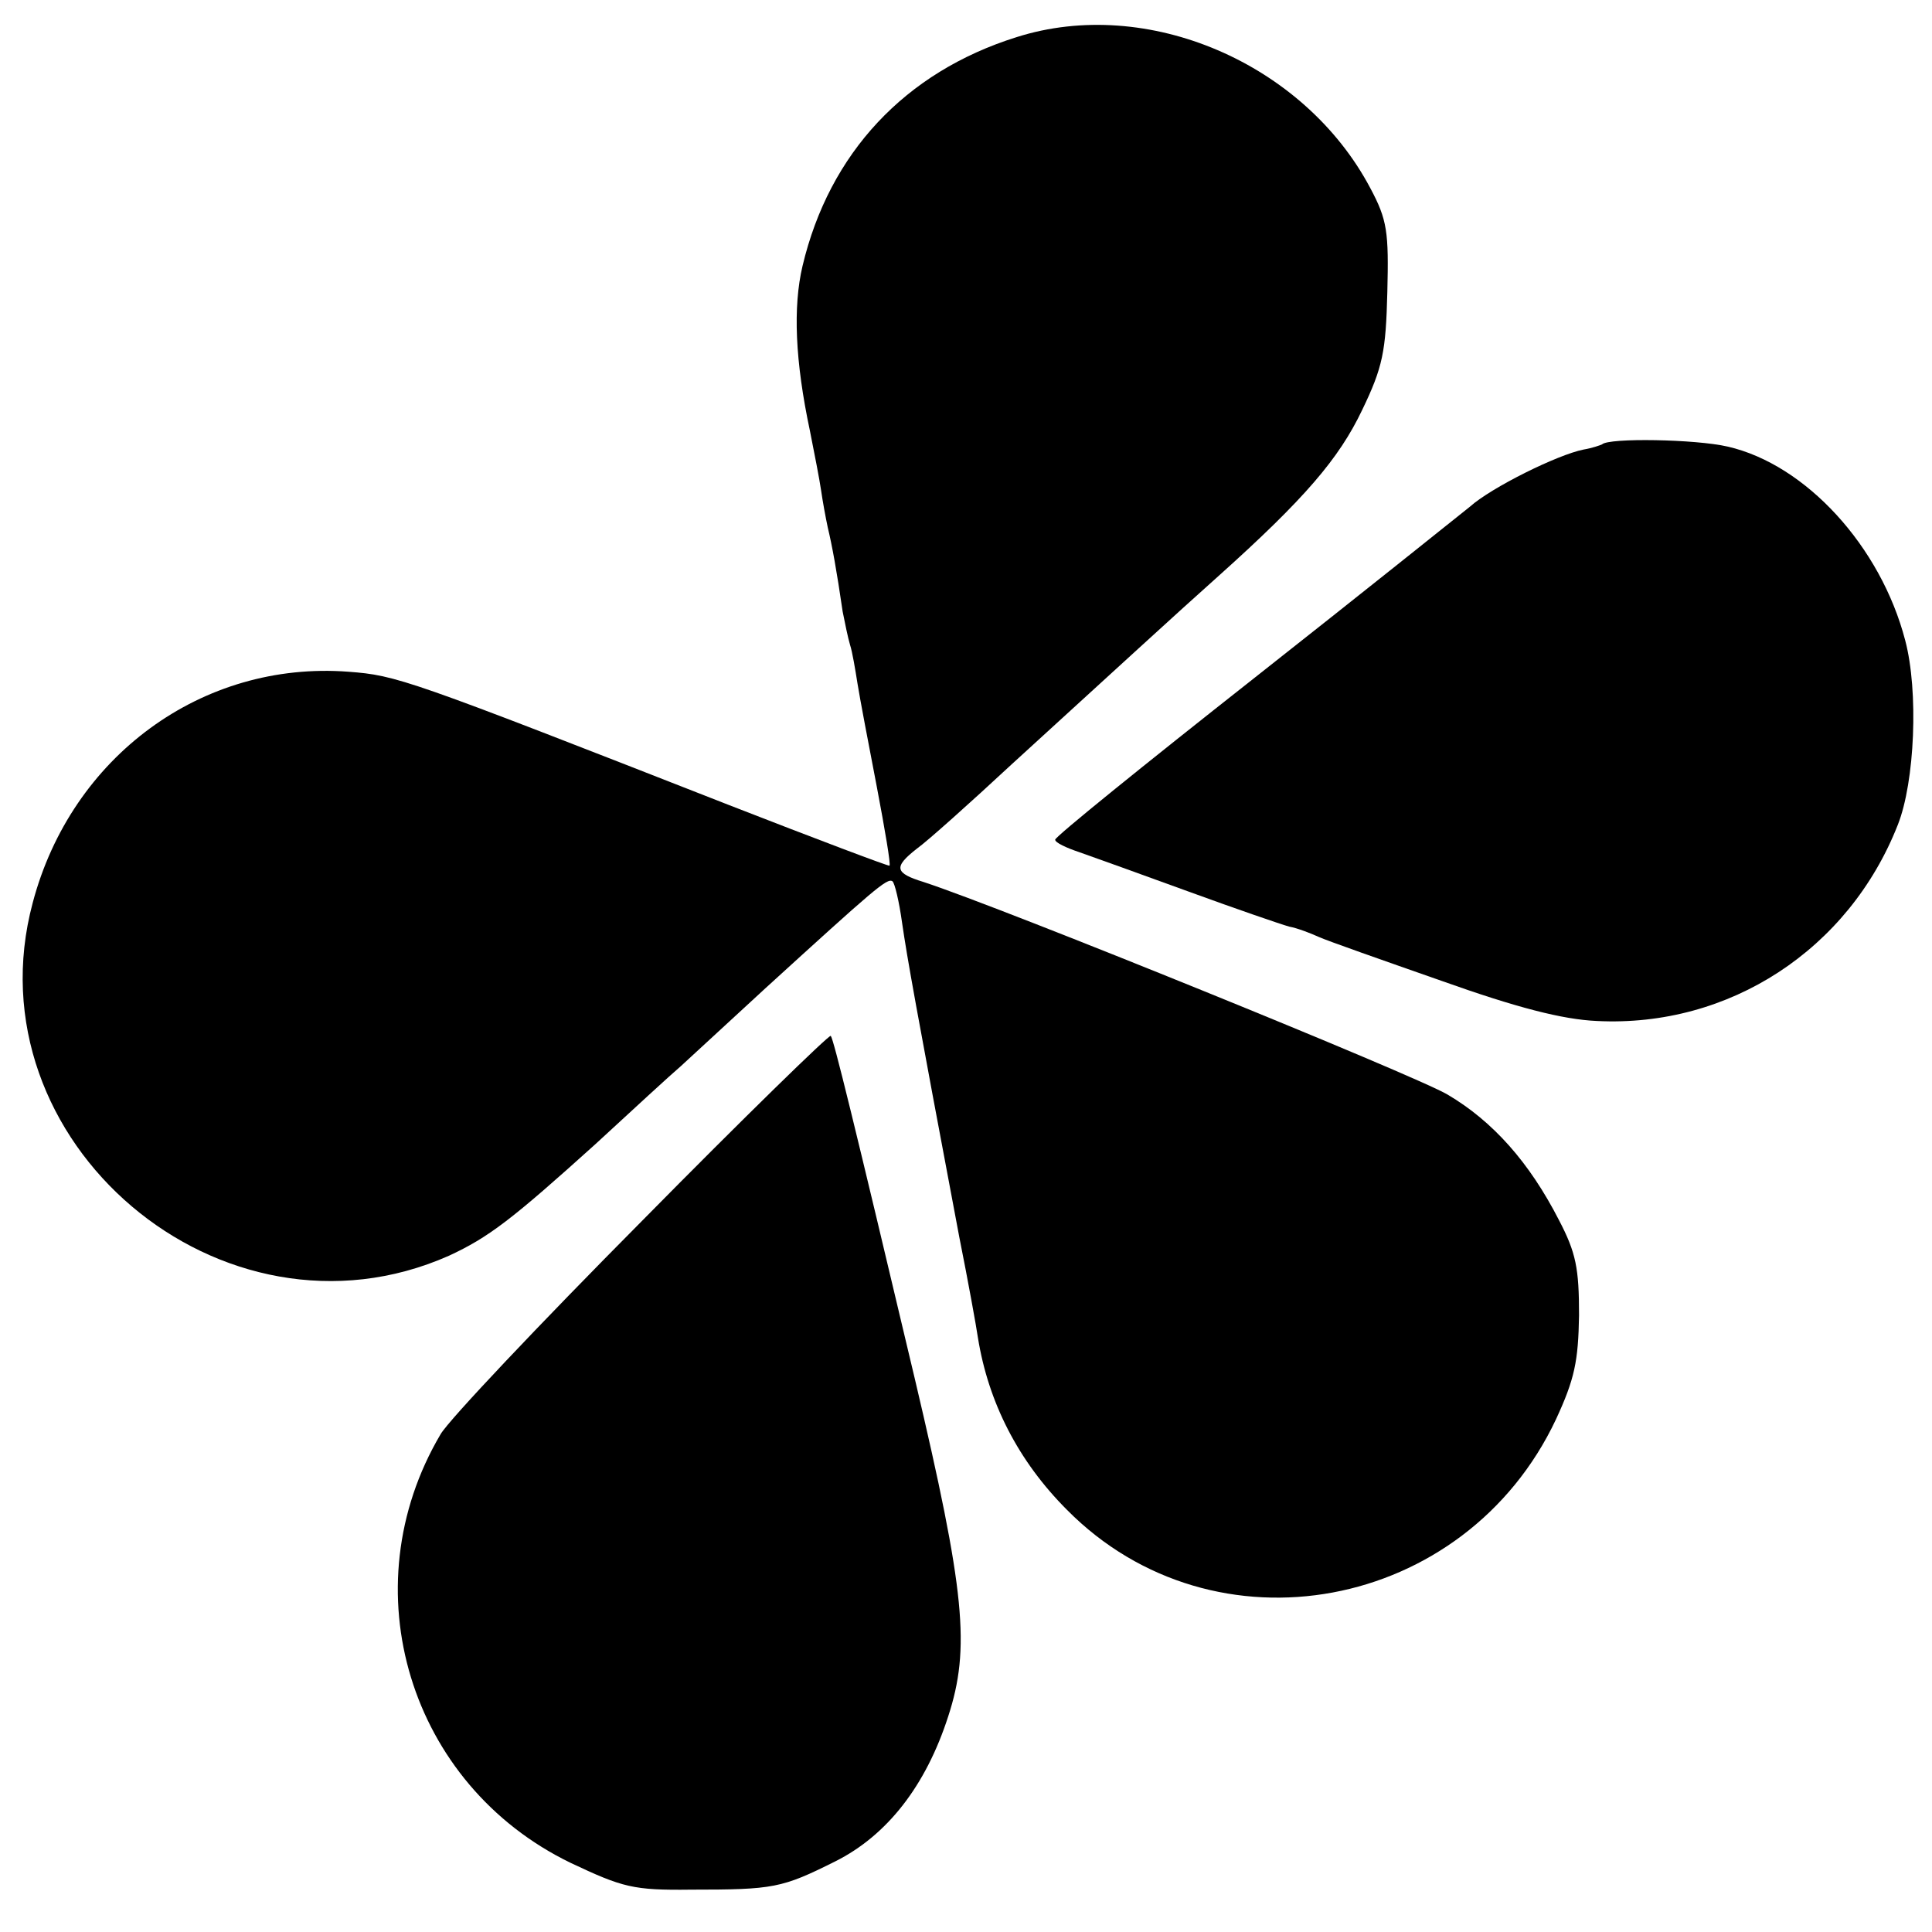
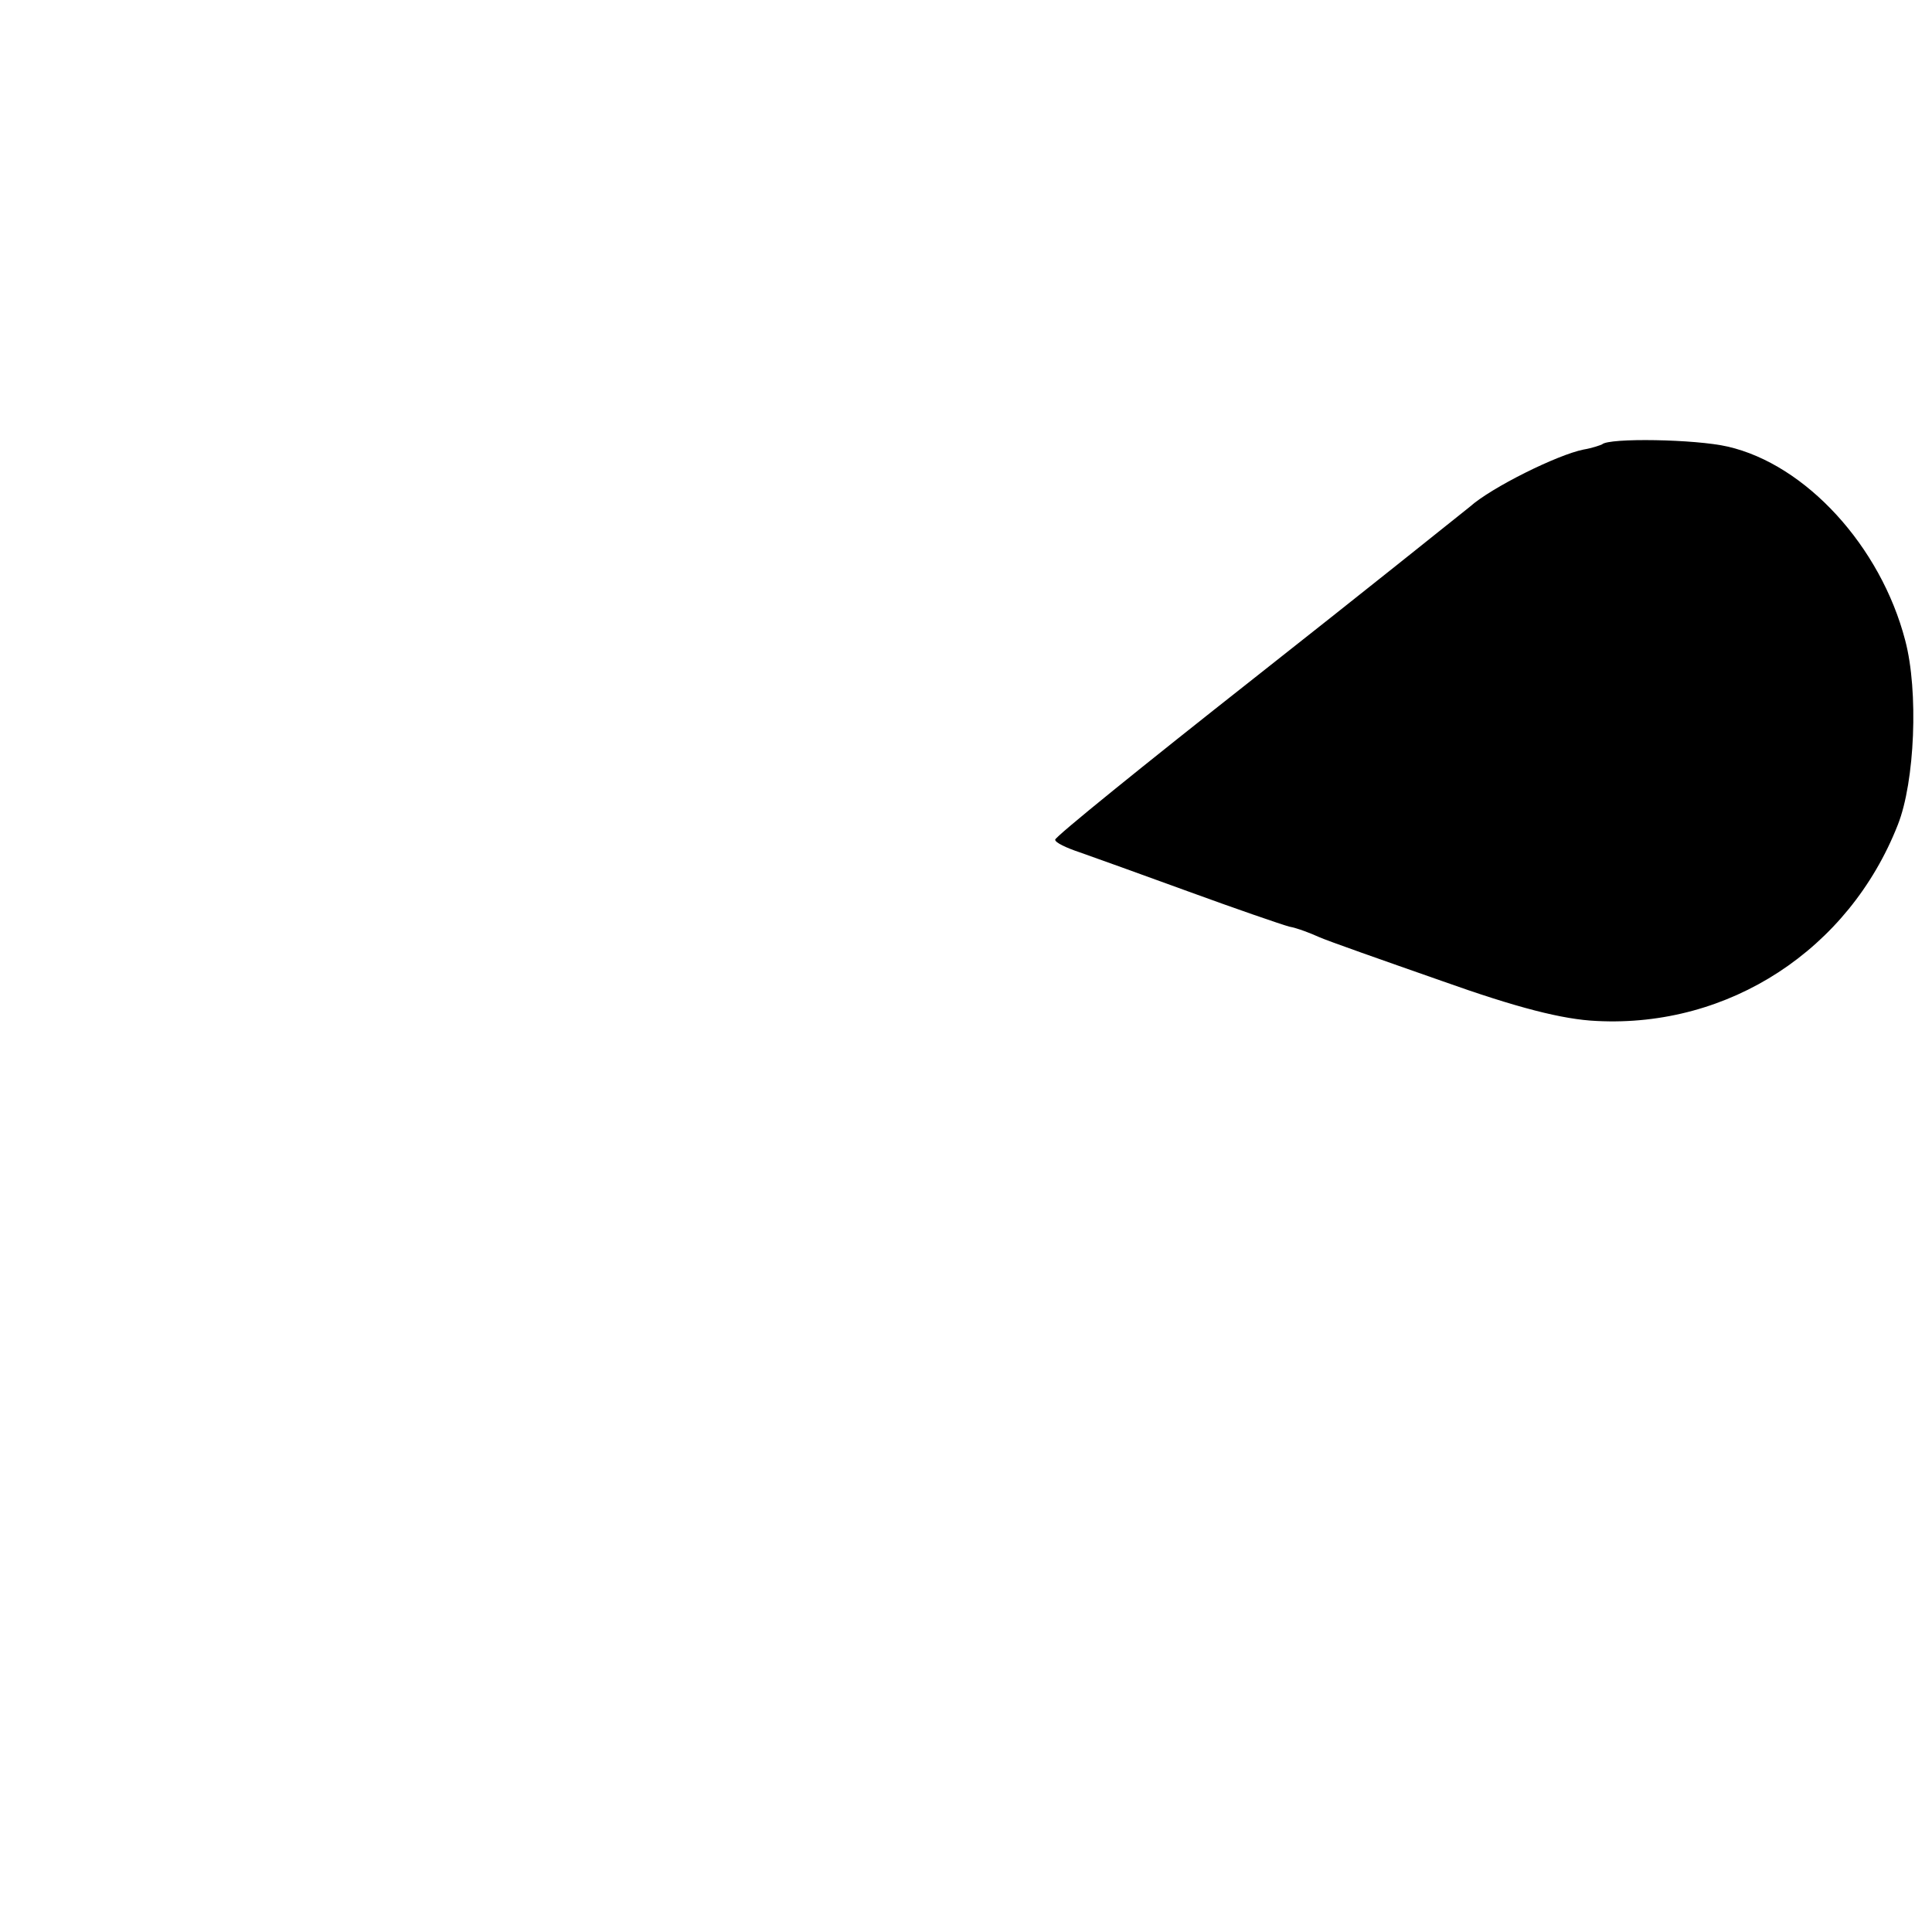
<svg xmlns="http://www.w3.org/2000/svg" version="1.0" width="260pt" height="260pt" viewBox="0 0 260 260" preserveAspectRatio="xMidYMid meet">
  <g transform="translate(0,260) scale(0.1,-0.1)" fill="#000000" stroke="none">
-     <path d="M1368 2550 c-150 -47 -252 -156 -288 -308 -13 -55 -10 -128 10 -222 6 -30 13 -66 15 -80 2 -14 6 -36 9 -50 6 -25 12 -58 20 -113 3 -15 7 -35 10 -45 3 -9 7 -33 10 -52 3 -19 15 -82 26 -139 11 -58 19 -105 17 -106 -1 -1 -99 36 -217 82 -434 170 -446 174 -511 179 -197 15 -373 -114 -425 -311 -86 -321 255 -610 560 -475 54 25 85 49 197 150 51 47 102 94 115 105 12 11 63 58 114 105 146 133 164 149 171 144 3 -2 9 -27 13 -56 7 -48 18 -110 77 -423 12 -60 23 -121 25 -135 14 -87 54 -166 120 -232 198 -200 536 -137 658 122 25 54 30 78 31 140 0 63 -4 84 -27 128 -40 78 -89 133 -150 169 -44 26 -598 251 -705 286 -39 12 -41 20 -9 45 14 10 71 61 127 113 137 125 224 205 279 254 116 104 162 158 193 223 28 58 32 79 34 159 2 81 0 97 -23 140 -89 168 -300 259 -476 203z" />
    <path d="M2156 2002 c-2 -1 -13 -5 -25 -7 -35 -7 -124 -51 -153 -77 -15 -12 -146 -117 -292 -232 -146 -115 -266 -212 -266 -216 0 -4 15 -11 33 -17 17 -6 84 -30 147 -53 63 -23 124 -44 135 -47 11 -2 29 -9 40 -14 11 -5 85 -31 165 -59 101 -36 163 -52 209 -54 178 -9 339 96 405 264 23 58 28 180 10 248 -33 127 -134 237 -239 261 -43 10 -160 12 -169 3z" />
-     <path d="M864 957 c-138 -139 -260 -268 -271 -287 -123 -208 -42 -472 175 -577 70 -33 84 -37 162 -36 111 0 122 2 194 38 70 35 122 102 152 195 30 92 23 167 -45 455 -82 346 -109 456 -113 461 -2 2 -117 -110 -254 -249z" />
  </g>
</svg>